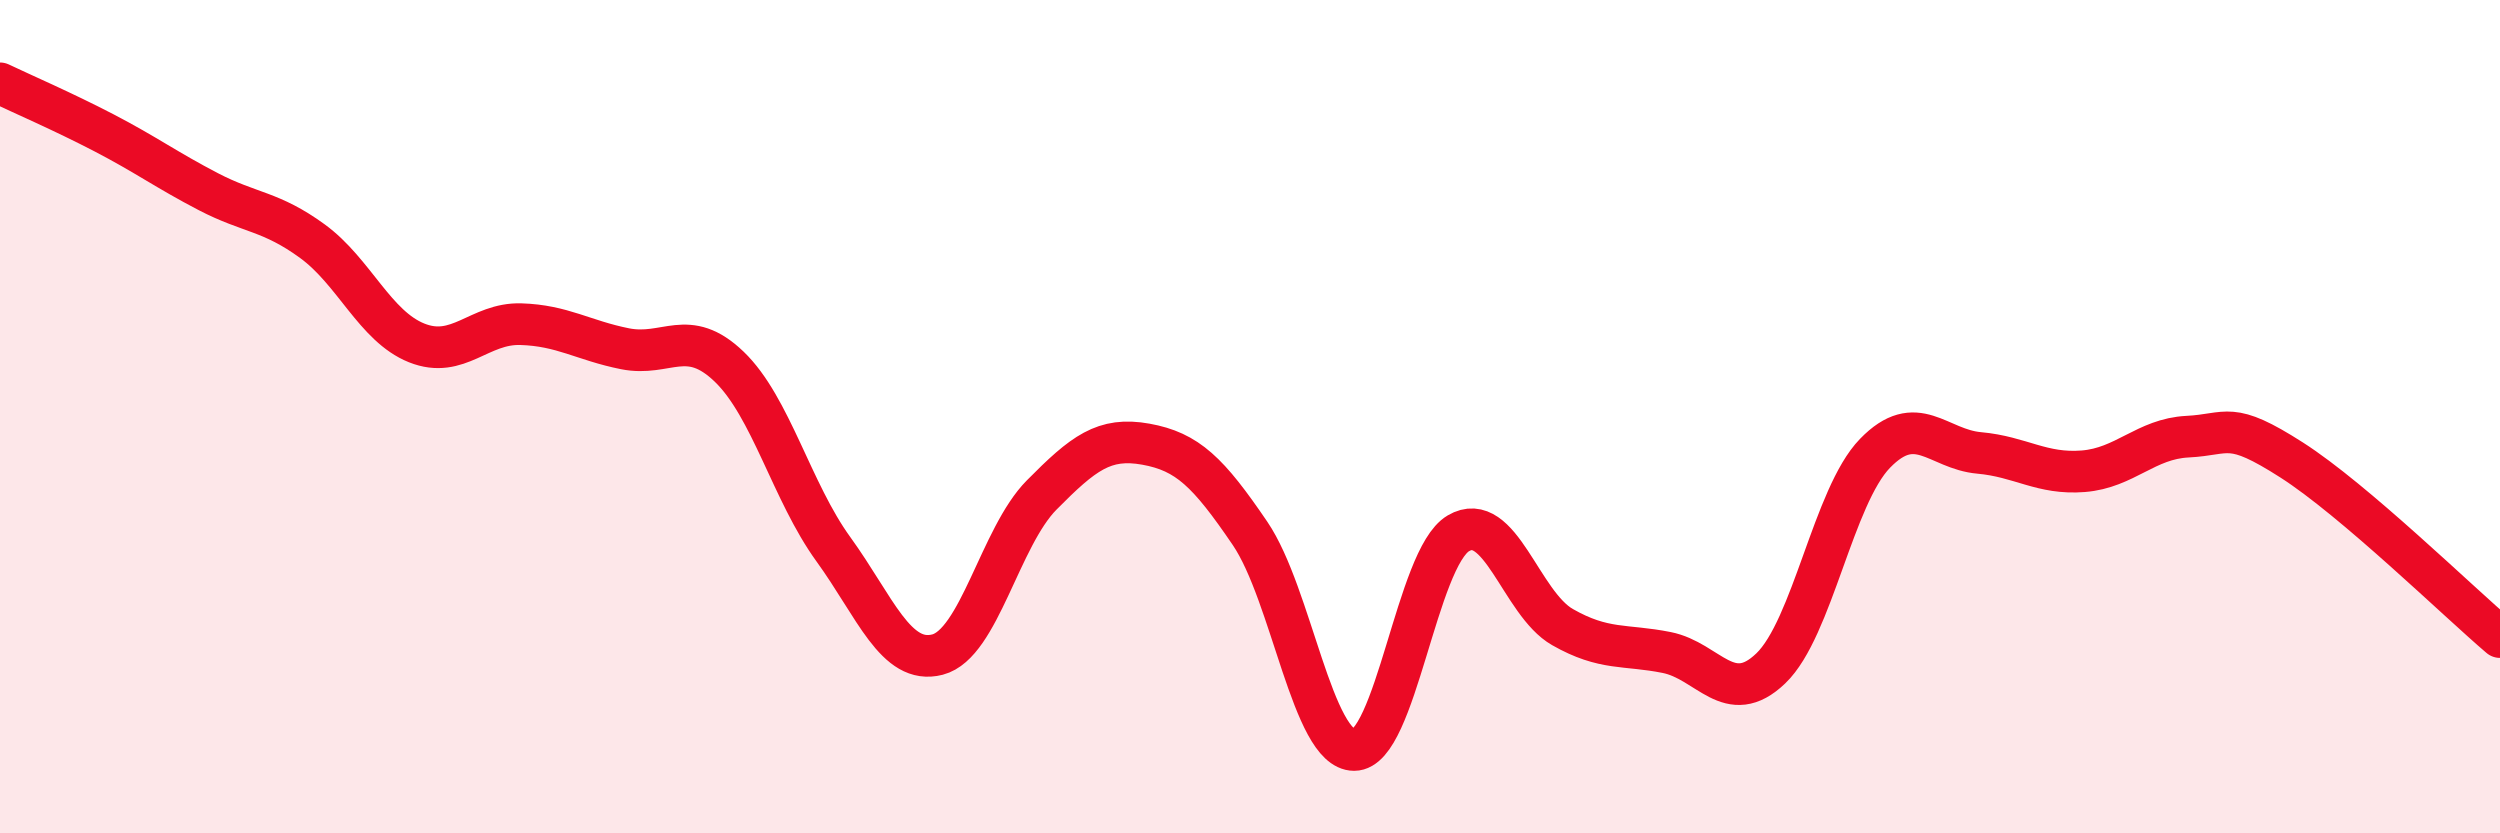
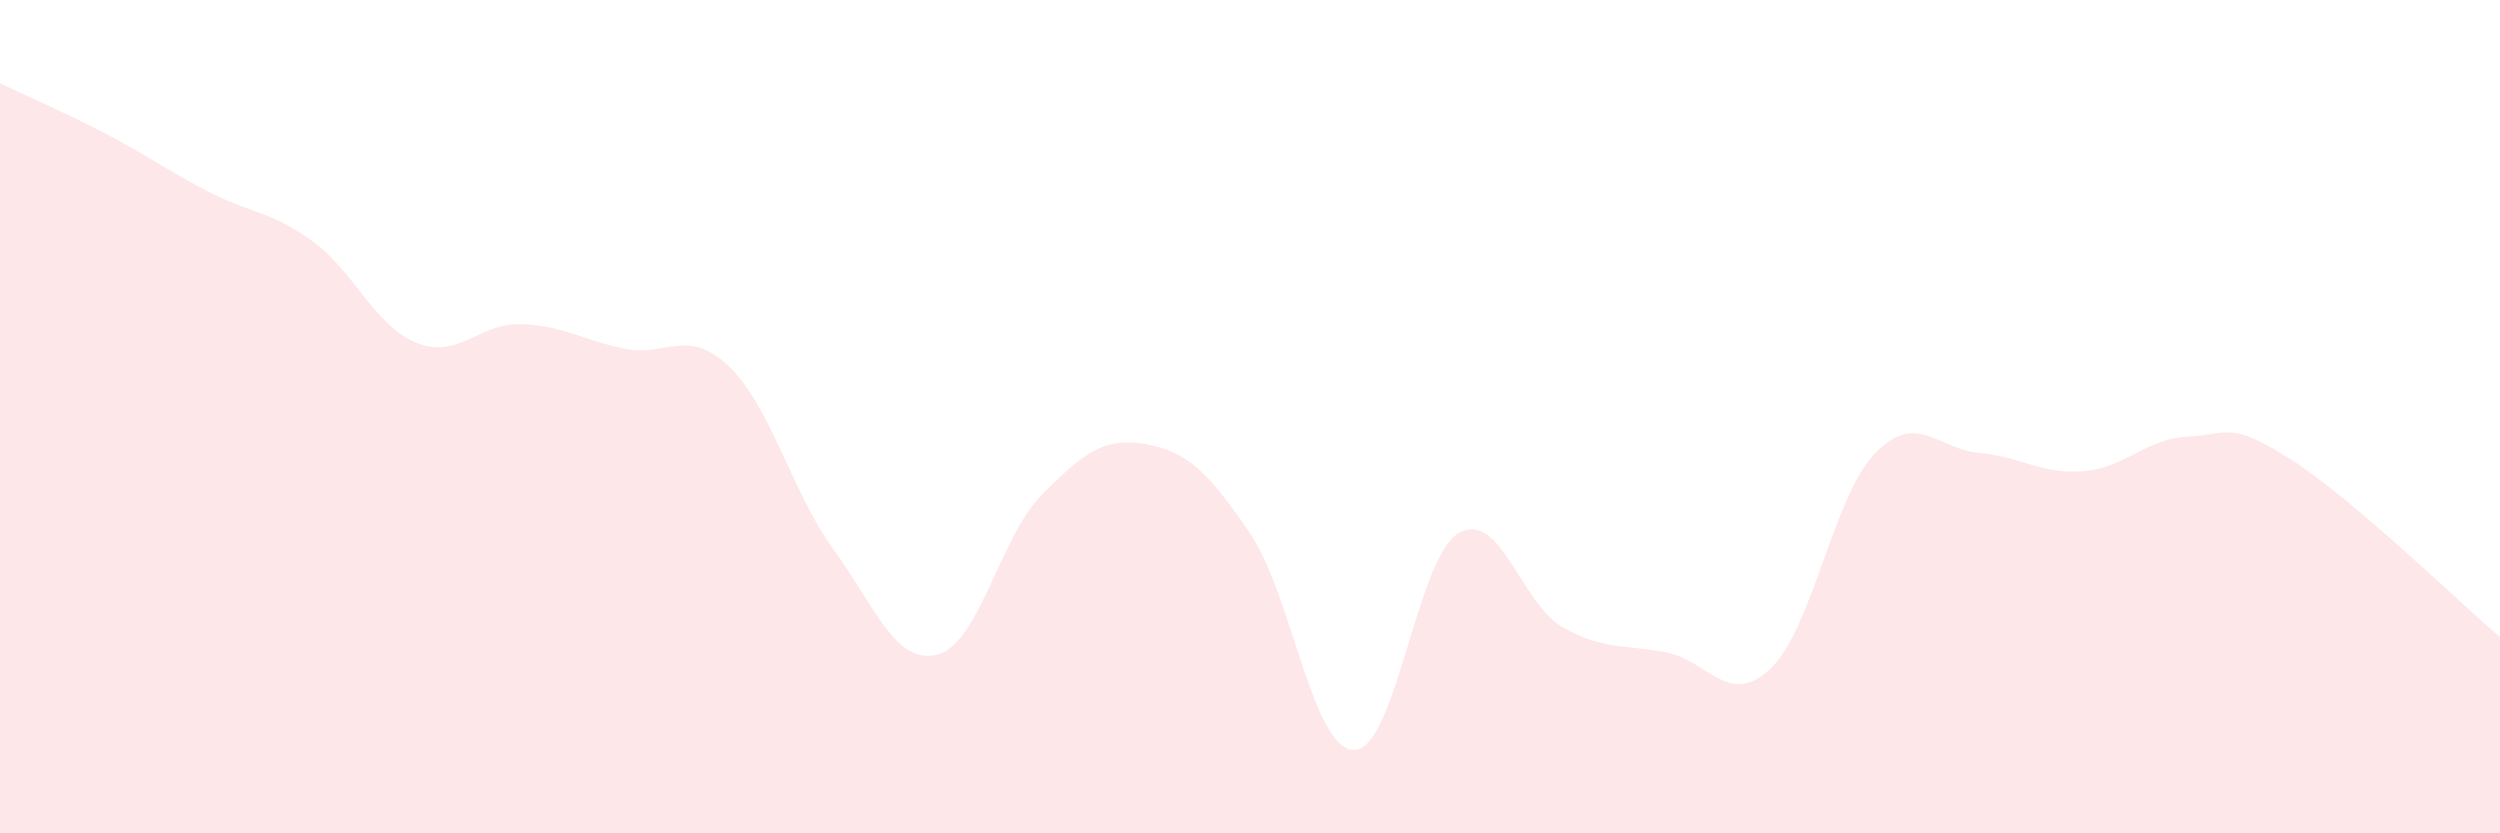
<svg xmlns="http://www.w3.org/2000/svg" width="60" height="20" viewBox="0 0 60 20">
  <path d="M 0,2 C 0.5,2.24 1.5,2.67 2.5,3.19 C 3.5,3.71 4,4.08 5,4.6 C 6,5.12 6.5,5.06 7.5,5.79 C 8.5,6.52 9,7.83 10,8.23 C 11,8.63 11.5,7.75 12.5,7.78 C 13.5,7.81 14,8.17 15,8.37 C 16,8.57 16.5,7.84 17.5,8.8 C 18.5,9.76 19,11.8 20,13.18 C 21,14.56 21.5,15.97 22.5,15.71 C 23.5,15.45 24,12.89 25,11.88 C 26,10.87 26.5,10.48 27.5,10.66 C 28.5,10.84 29,11.33 30,12.8 C 31,14.27 31.5,18 32.5,18 C 33.5,18 34,13.39 35,12.8 C 36,12.21 36.5,14.48 37.5,15.05 C 38.5,15.62 39,15.46 40,15.66 C 41,15.86 41.5,17 42.5,16.04 C 43.5,15.08 44,11.91 45,10.88 C 46,9.85 46.5,10.78 47.5,10.87 C 48.5,10.96 49,11.39 50,11.31 C 51,11.23 51.5,10.53 52.5,10.48 C 53.5,10.43 53.5,10.08 55,11.04 C 56.5,12 59,14.44 60,15.29L60 20L0 20Z" fill="#EB0A25" opacity="0.1" stroke-linecap="round" stroke-linejoin="round" />
-   <path d="M 0,2 C 0.5,2.24 1.5,2.67 2.5,3.19 C 3.5,3.71 4,4.08 5,4.6 C 6,5.12 6.5,5.06 7.5,5.79 C 8.5,6.52 9,7.83 10,8.23 C 11,8.63 11.5,7.75 12.5,7.78 C 13.5,7.81 14,8.17 15,8.37 C 16,8.57 16.5,7.84 17.5,8.8 C 18.5,9.76 19,11.8 20,13.18 C 21,14.56 21.5,15.97 22.5,15.71 C 23.5,15.45 24,12.89 25,11.88 C 26,10.87 26.5,10.48 27.5,10.66 C 28.5,10.84 29,11.33 30,12.8 C 31,14.27 31.5,18 32.5,18 C 33.5,18 34,13.39 35,12.8 C 36,12.21 36.5,14.48 37.5,15.05 C 38.5,15.62 39,15.46 40,15.66 C 41,15.86 41.5,17 42.5,16.04 C 43.5,15.08 44,11.91 45,10.88 C 46,9.85 46.5,10.78 47.5,10.87 C 48.5,10.96 49,11.39 50,11.31 C 51,11.23 51.5,10.53 52.5,10.48 C 53.5,10.43 53.5,10.08 55,11.04 C 56.5,12 59,14.44 60,15.29" stroke="#EB0A25" stroke-width="1" fill="none" stroke-linecap="round" stroke-linejoin="round" />
</svg>